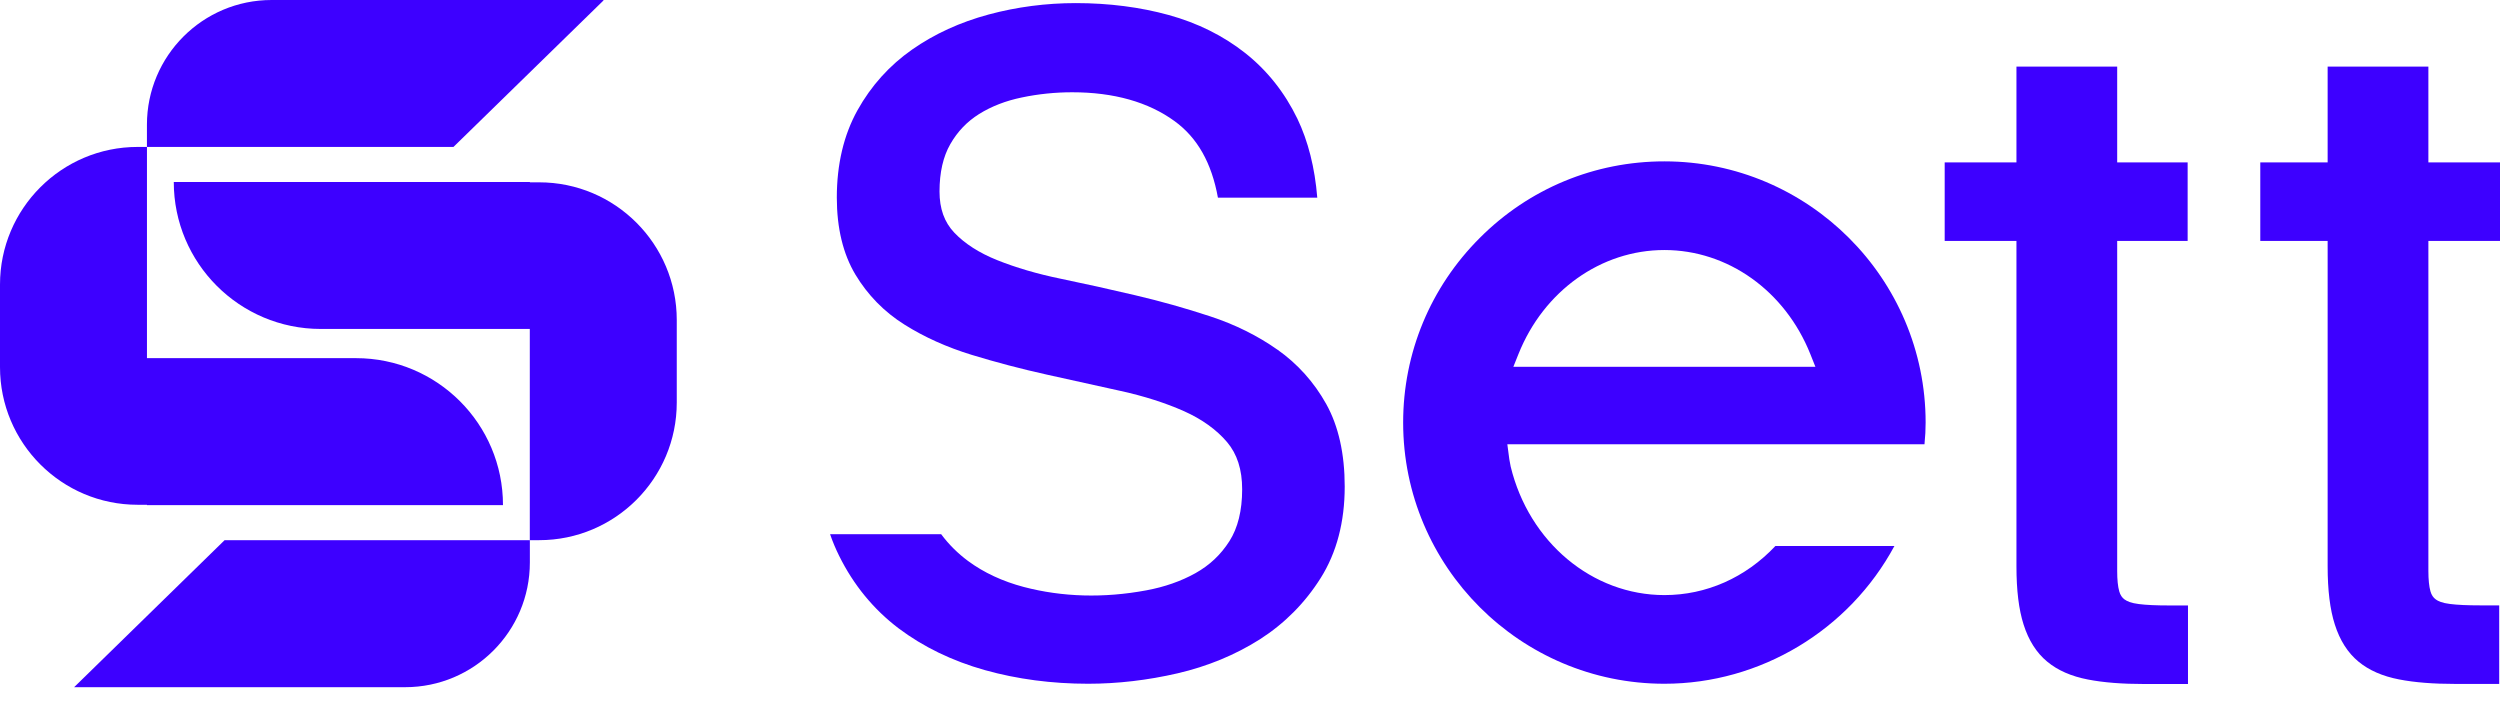
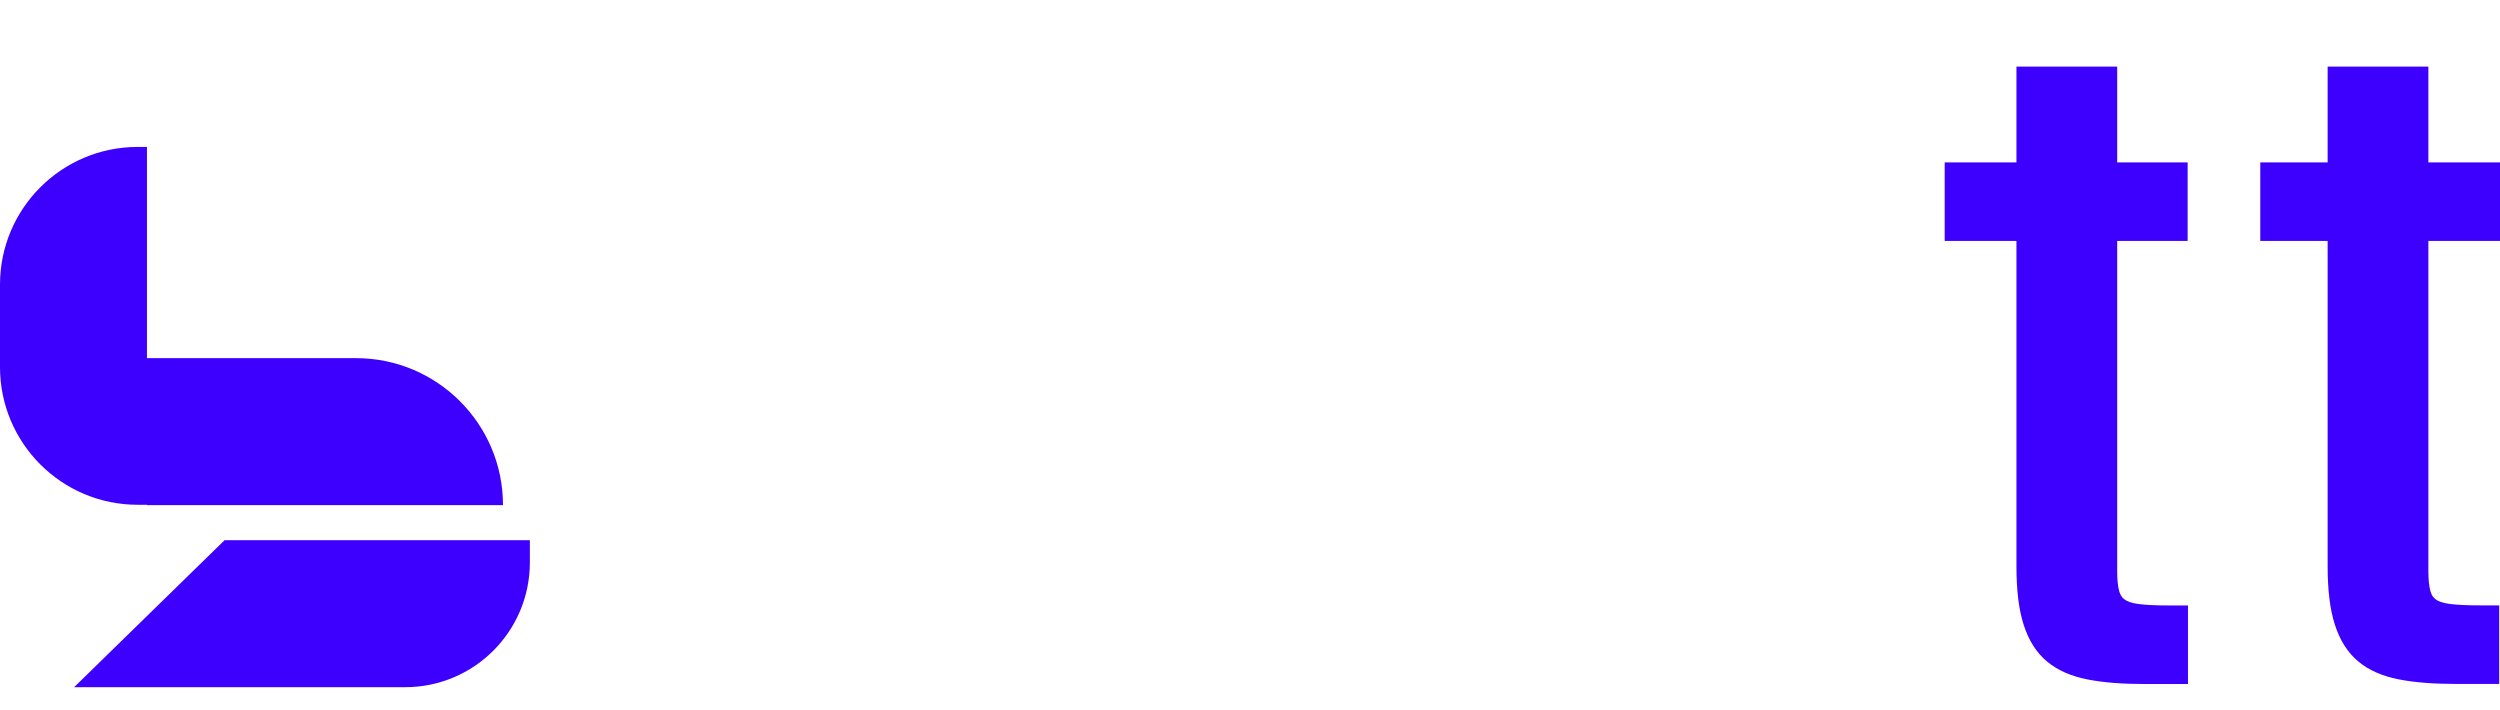
<svg xmlns="http://www.w3.org/2000/svg" width="88" height="25" viewBox="0 0 88 25" fill="none">
  <g clip-path="url(#clip0_5_3402)">
    <path d="M74.789 21.105C74.695 21.038 74.634 20.944 74.598 20.817C74.549 20.647 74.525 20.407 74.525 20.1V8.482H77.005V5.717H74.525V2.344H70.979V5.717H68.453V8.482H70.979V19.927C70.979 20.78 71.061 21.454 71.231 21.986C71.407 22.541 71.686 22.981 72.063 23.291C72.433 23.598 72.913 23.807 73.496 23.919C74.042 24.026 74.707 24.077 75.466 24.077H77.017V21.312H76.343C75.906 21.312 75.551 21.297 75.29 21.263C75.014 21.23 74.865 21.16 74.792 21.105H74.789Z" fill="#3D00FF" />
    <path d="M88.005 8.482V5.717H85.479V2.344H81.933V5.717H79.562V8.482H81.933V19.927C81.933 20.78 82.016 21.454 82.186 21.983C82.362 22.538 82.641 22.978 83.017 23.288C83.388 23.595 83.867 23.804 84.45 23.916C84.997 24.023 85.659 24.074 86.421 24.074H87.972V21.309H87.298C86.861 21.309 86.505 21.294 86.241 21.26C85.965 21.227 85.816 21.157 85.743 21.102C85.649 21.035 85.589 20.944 85.552 20.814C85.504 20.644 85.479 20.404 85.479 20.097V8.482H88.005Z" fill="#3D00FF" />
-     <path d="M58.586 5.68C56.133 5.68 53.823 6.636 52.087 8.376C50.35 10.112 49.391 12.422 49.391 14.875C49.391 19.945 53.516 24.068 58.586 24.068C61.965 24.068 65.089 22.18 66.683 19.22H62.493C61.443 20.334 60.062 20.947 58.589 20.947C56.048 20.947 53.823 19.086 53.176 16.424C53.158 16.345 53.143 16.26 53.128 16.166L53.058 15.637H67.742C67.77 15.364 67.782 15.115 67.782 14.875C67.782 9.805 63.656 5.683 58.589 5.68H58.586ZM53.27 12.911L53.45 12.462C54.339 10.239 56.355 8.801 58.586 8.801C60.818 8.801 62.833 10.236 63.723 12.462L63.902 12.911H53.27Z" fill="#3D00FF" />
-     <path d="M44.972 12.313C44.273 11.819 43.472 11.421 42.592 11.133C41.733 10.85 40.849 10.601 39.956 10.392C39.067 10.182 38.187 9.988 37.34 9.812C36.511 9.642 35.758 9.42 35.099 9.156C34.471 8.904 33.961 8.579 33.59 8.188C33.241 7.82 33.071 7.347 33.071 6.74C33.071 6.072 33.199 5.51 33.451 5.073C33.706 4.627 34.04 4.281 34.465 4.013C34.899 3.743 35.406 3.546 35.967 3.431C36.547 3.309 37.145 3.248 37.743 3.248C39.207 3.248 40.421 3.591 41.347 4.265C42.148 4.848 42.649 5.732 42.871 6.958H46.368C46.283 5.902 46.046 4.967 45.667 4.177C45.221 3.255 44.601 2.474 43.827 1.864C43.059 1.257 42.151 0.808 41.138 0.528C40.136 0.252 39.034 0.109 37.868 0.109C36.827 0.109 35.794 0.243 34.802 0.51C33.8 0.78 32.895 1.193 32.109 1.743C31.314 2.298 30.664 3.018 30.184 3.88C29.701 4.748 29.456 5.78 29.456 6.955C29.456 8.03 29.677 8.941 30.111 9.666C30.542 10.383 31.122 10.978 31.839 11.427C32.537 11.867 33.335 12.225 34.21 12.493C35.066 12.754 35.949 12.987 36.842 13.185C37.725 13.382 38.596 13.576 39.45 13.762C40.275 13.944 41.028 14.184 41.681 14.475C42.309 14.757 42.819 15.122 43.19 15.559C43.548 15.981 43.724 16.527 43.724 17.226C43.724 17.972 43.572 18.585 43.275 19.05C42.968 19.53 42.577 19.897 42.079 20.176C41.572 20.459 40.989 20.662 40.351 20.78C38.848 21.06 37.397 21.017 36.04 20.662C35.294 20.465 34.632 20.158 34.073 19.745C33.718 19.481 33.399 19.168 33.129 18.804H29.219C29.31 19.071 29.419 19.326 29.538 19.566C30.047 20.595 30.752 21.451 31.629 22.116C32.501 22.772 33.524 23.267 34.671 23.589C35.806 23.907 37.03 24.068 38.302 24.068C39.34 24.068 40.4 23.944 41.45 23.701C42.51 23.455 43.484 23.051 44.346 22.505C45.215 21.949 45.937 21.224 46.49 20.343C47.051 19.451 47.334 18.37 47.334 17.128C47.334 15.975 47.115 14.997 46.684 14.223C46.256 13.455 45.679 12.811 44.966 12.307L44.972 12.313Z" fill="#3D00FF" />
    <path d="M2.609 24.189H14.261C16.687 24.189 18.651 22.221 18.651 19.799V19.016H7.904L2.609 24.189Z" fill="#3D00FF" />
-     <path d="M18.98 6.418H18.652V6.406H6.117C6.117 9.263 8.434 11.579 11.29 11.579H18.649V19.014H18.977C21.652 19.014 23.822 16.843 23.822 14.169V11.264C23.822 8.589 21.652 6.418 18.977 6.418H18.98Z" fill="#3D00FF" />
-     <path d="M21.241 0.018V0H9.562C7.136 0 5.172 1.967 5.172 4.39V5.173H15.961L21.241 0.018Z" fill="#3D00FF" />
    <path d="M5.173 17.768V17.78H17.705C17.705 14.923 15.389 12.607 12.532 12.607H5.173V5.172H4.845C2.171 5.172 0 7.343 0 10.017V12.922C0 15.597 2.171 17.768 4.845 17.768H5.173Z" fill="#3D00FF" />
  </g>
  <defs>
    <clipPath id="clip0_5_3402">
      <rect width="88" height="24.19" fill="white" />
    </clipPath>
  </defs>
</svg>